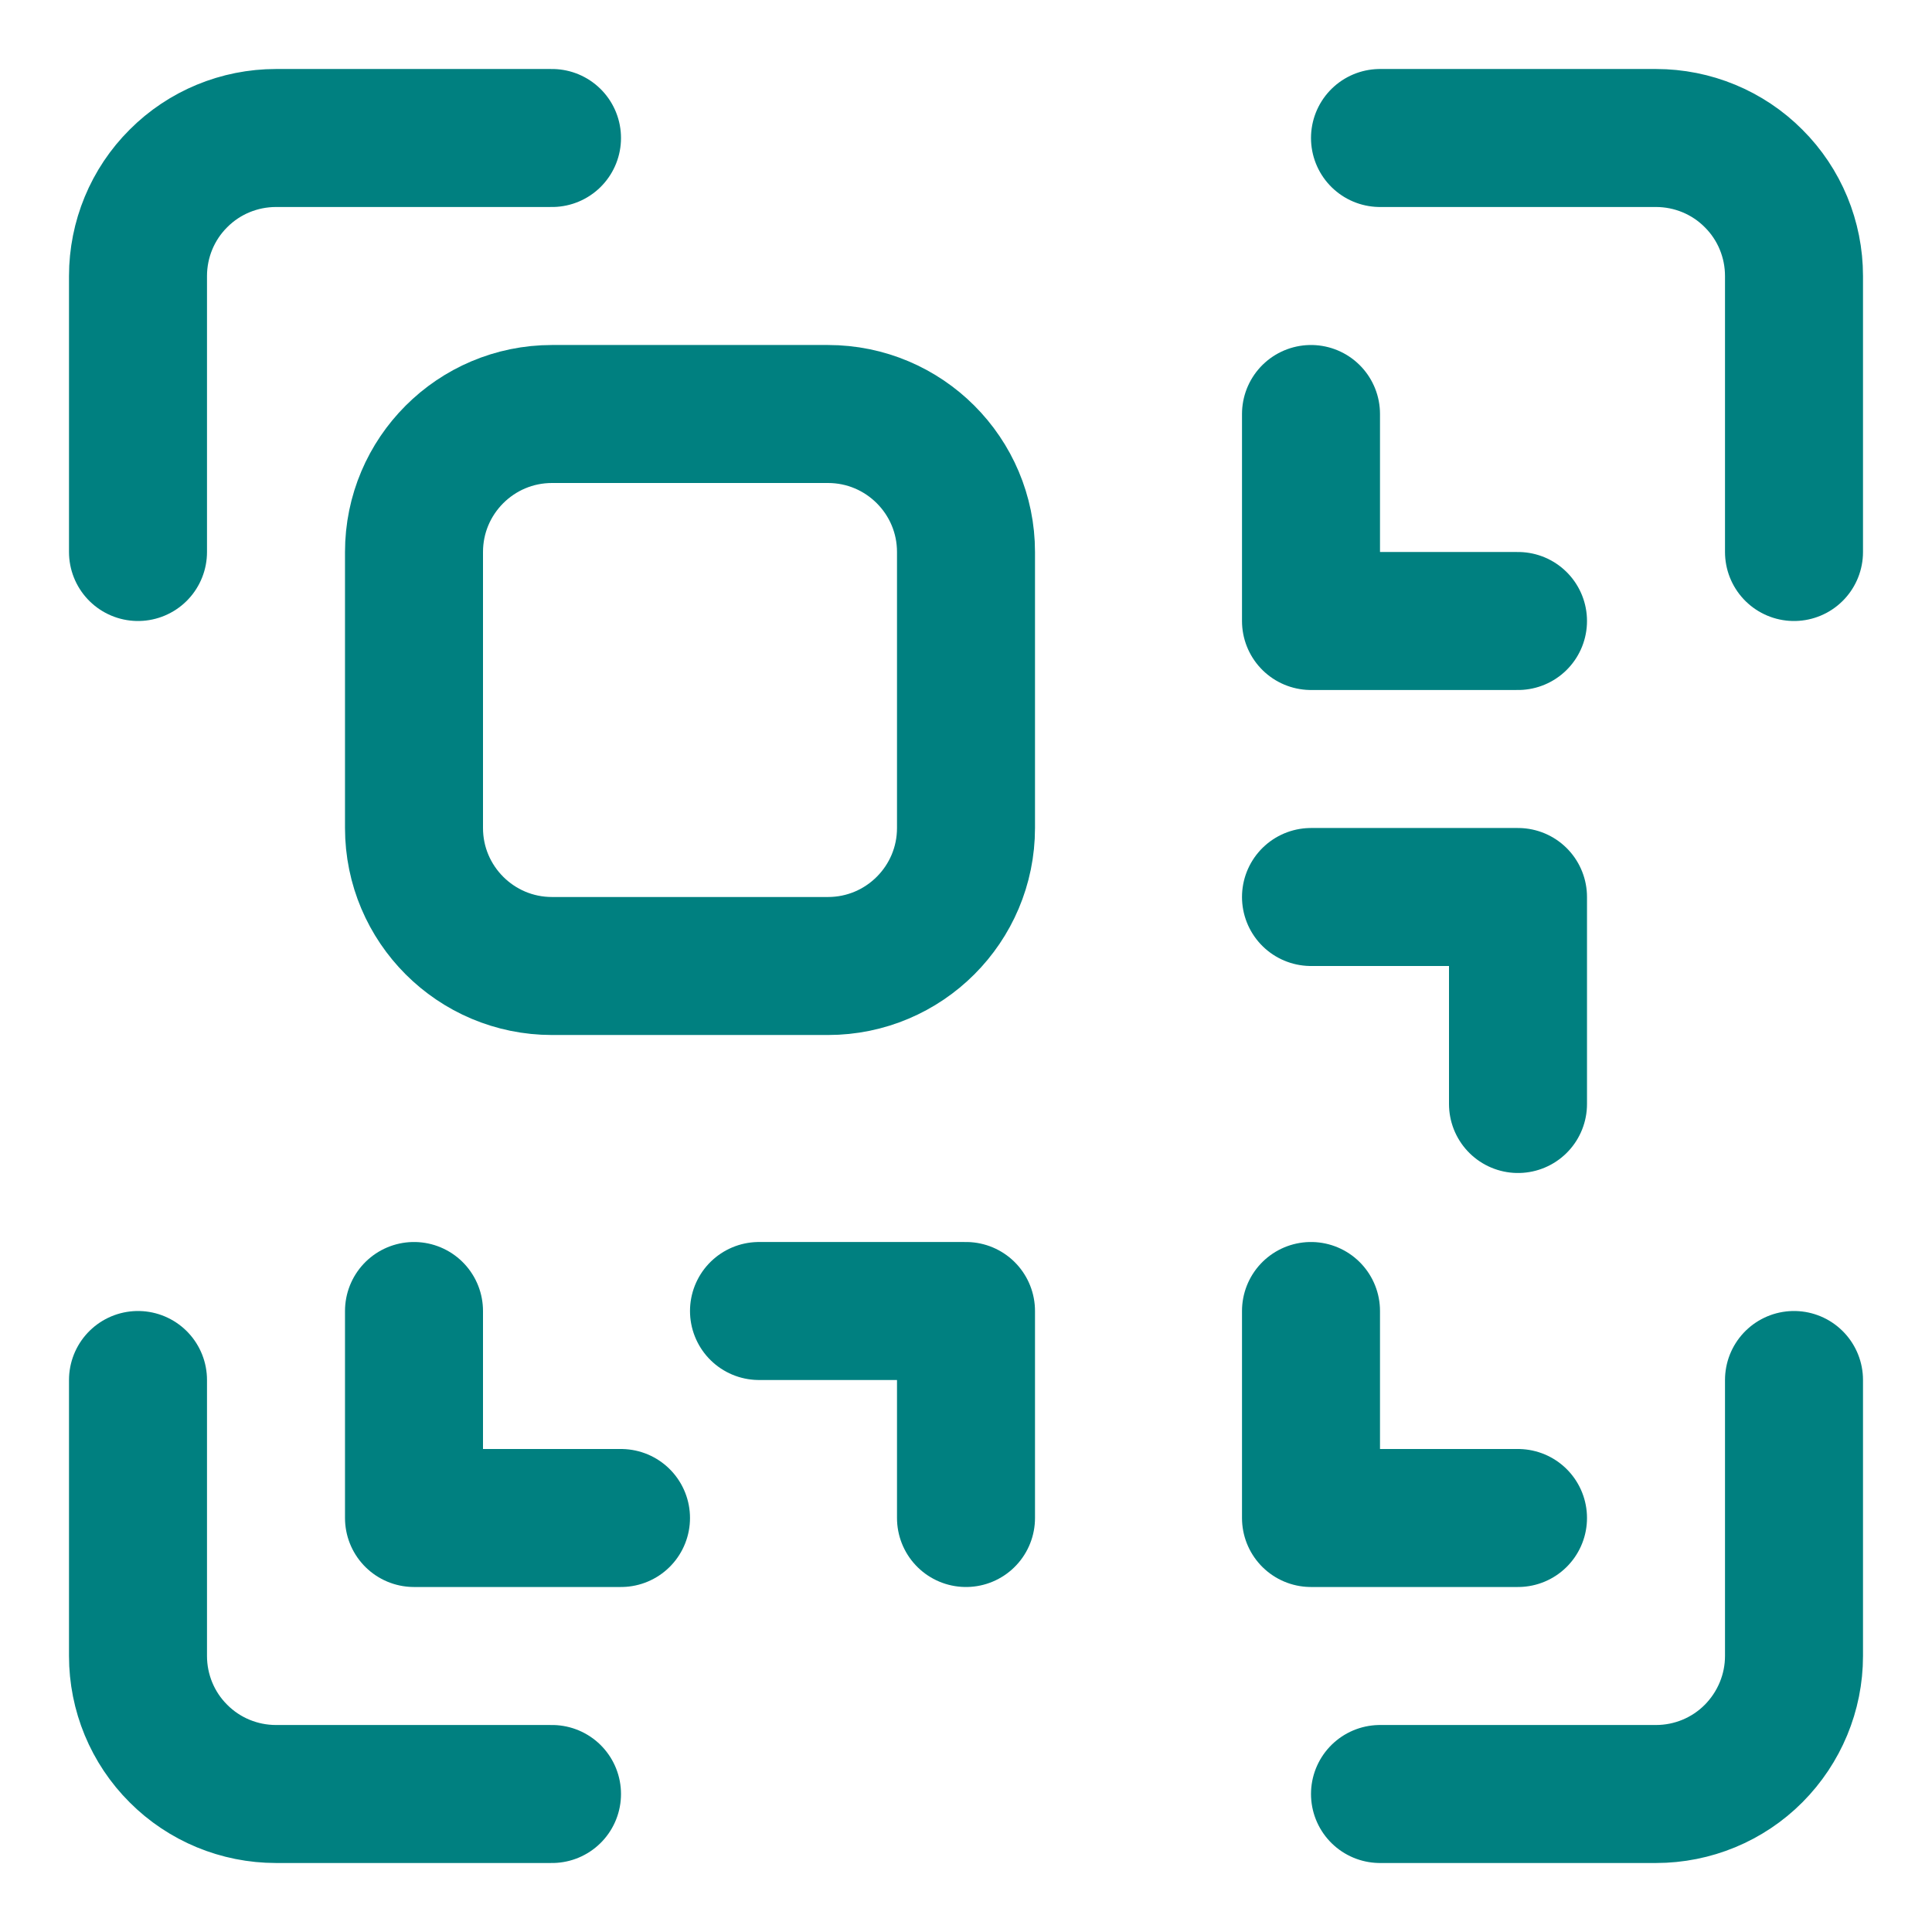
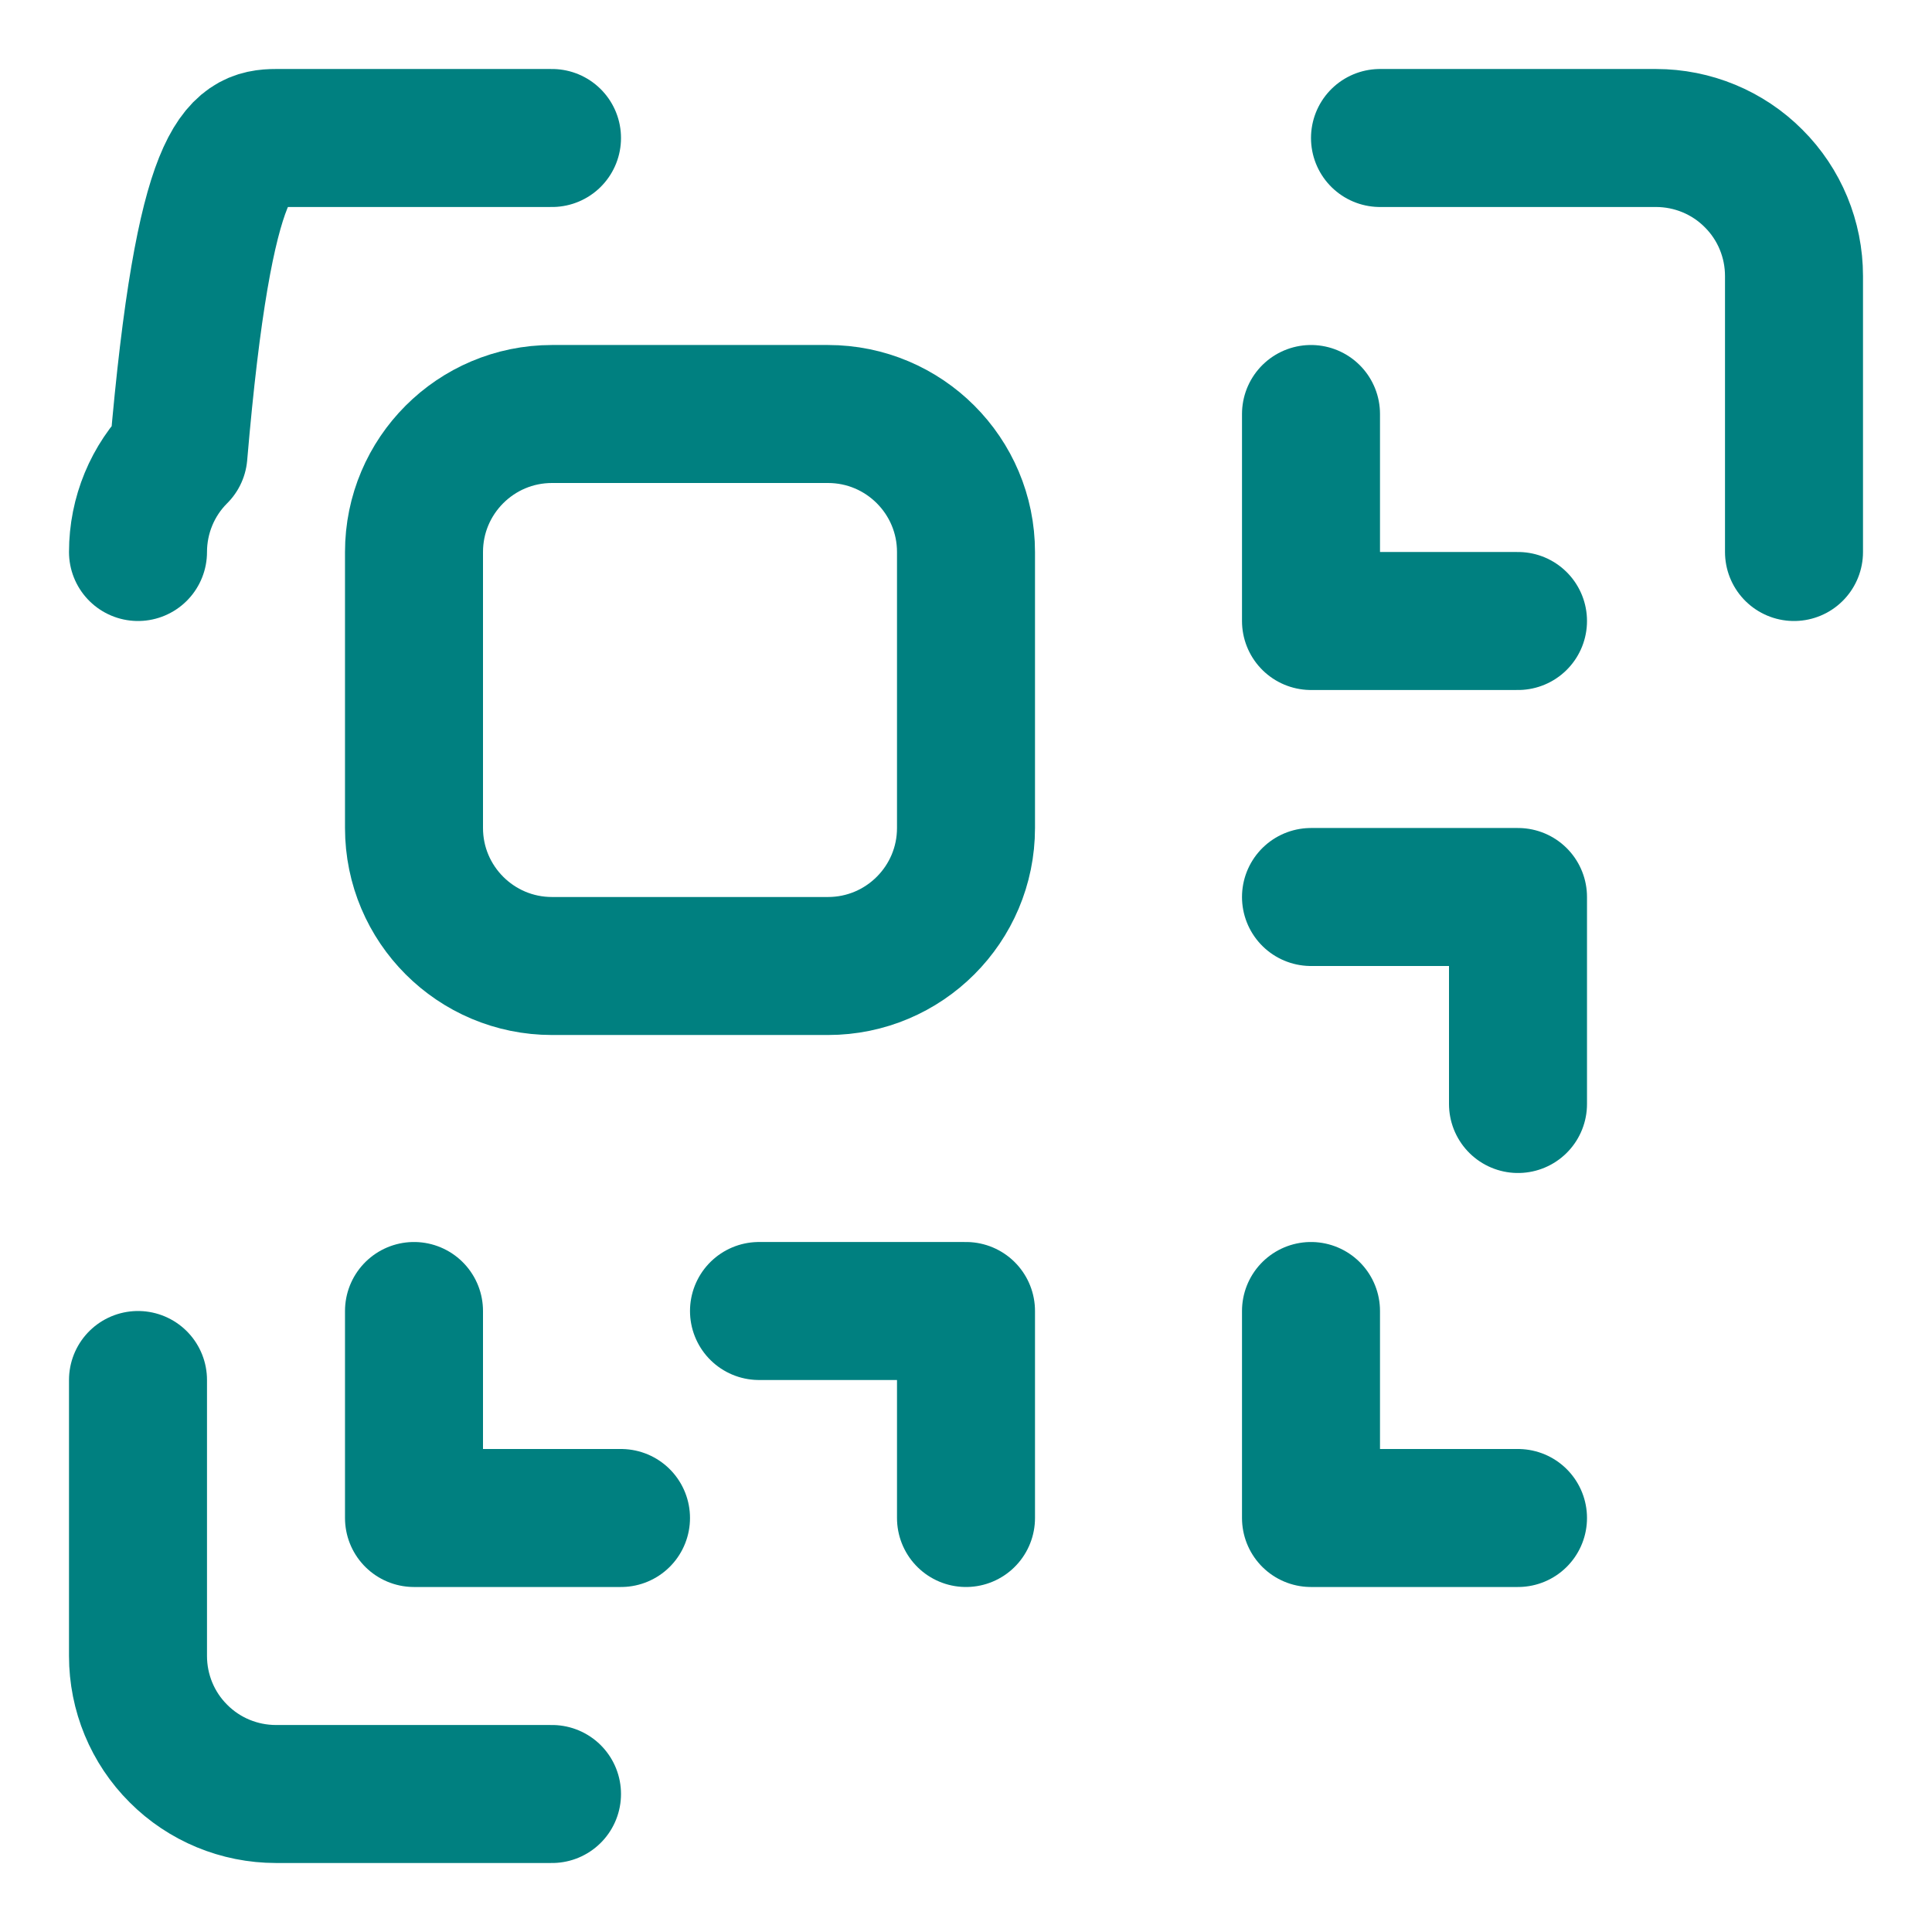
<svg xmlns="http://www.w3.org/2000/svg" fill="none" viewBox="0 0 14 14" id="Qr-Code--Streamline-Core-Neon" height="14" width="14">
  <desc>Qr Code Streamline Icon: https://streamlinehq.com</desc>
  <g id="qr-code--codes-tags-code-qr">
    <path id="Vector" stroke="#008080" stroke-linecap="round" stroke-linejoin="round" d="M6 3H4c-0.552 0 -1 0.448 -1 1v2c0 0.552 0.448 1 1 1h2c0.552 0 1 -0.448 1 -1V4c0 -0.552 -0.448 -1 -1 -1Z" stroke-width="1" />
    <path id="Vector_2" stroke="#008080" stroke-linecap="round" stroke-linejoin="round" d="M3 9.5V11h1.5" stroke-width="1" />
    <path id="Vector_3" stroke="#008080" stroke-linecap="round" stroke-linejoin="round" d="M7 11V9.5H5.5" stroke-width="1" />
    <path id="Vector_4" stroke="#008080" stroke-linecap="round" stroke-linejoin="round" d="M11 4.5H9.5V3" stroke-width="1" />
    <path id="Vector_5" stroke="#008080" stroke-linecap="round" stroke-linejoin="round" d="M11 8V6.5H9.5" stroke-width="1" />
    <path id="Vector_6" stroke="#008080" stroke-linecap="round" stroke-linejoin="round" d="M9.5 9.5V11H11" stroke-width="1" />
    <path id="Vector_7" stroke="#008080" stroke-linecap="round" stroke-linejoin="round" d="M10 1h2c0.265 0 0.52 0.105 0.707 0.293C12.895 1.48 13 1.735 13 2v2" stroke-width="1" />
-     <path id="Vector_8" stroke="#008080" stroke-linecap="round" stroke-linejoin="round" d="M1 4V2c0 -0.265 0.105 -0.52 0.293 -0.707C1.48 1.105 1.735 1 2 1h2" stroke-width="1" />
-     <path id="Vector_9" stroke="#008080" stroke-linecap="round" stroke-linejoin="round" d="M10 13h2c0.265 0 0.52 -0.105 0.707 -0.293S13 12.265 13 12v-2" stroke-width="1" />
+     <path id="Vector_8" stroke="#008080" stroke-linecap="round" stroke-linejoin="round" d="M1 4c0 -0.265 0.105 -0.52 0.293 -0.707C1.48 1.105 1.735 1 2 1h2" stroke-width="1" />
    <path id="Vector_10" stroke="#008080" stroke-linecap="round" stroke-linejoin="round" d="M1 10v2c0 0.265 0.105 0.52 0.293 0.707C1.48 12.895 1.735 13 2 13h2" stroke-width="1" />
  </g>
</svg>